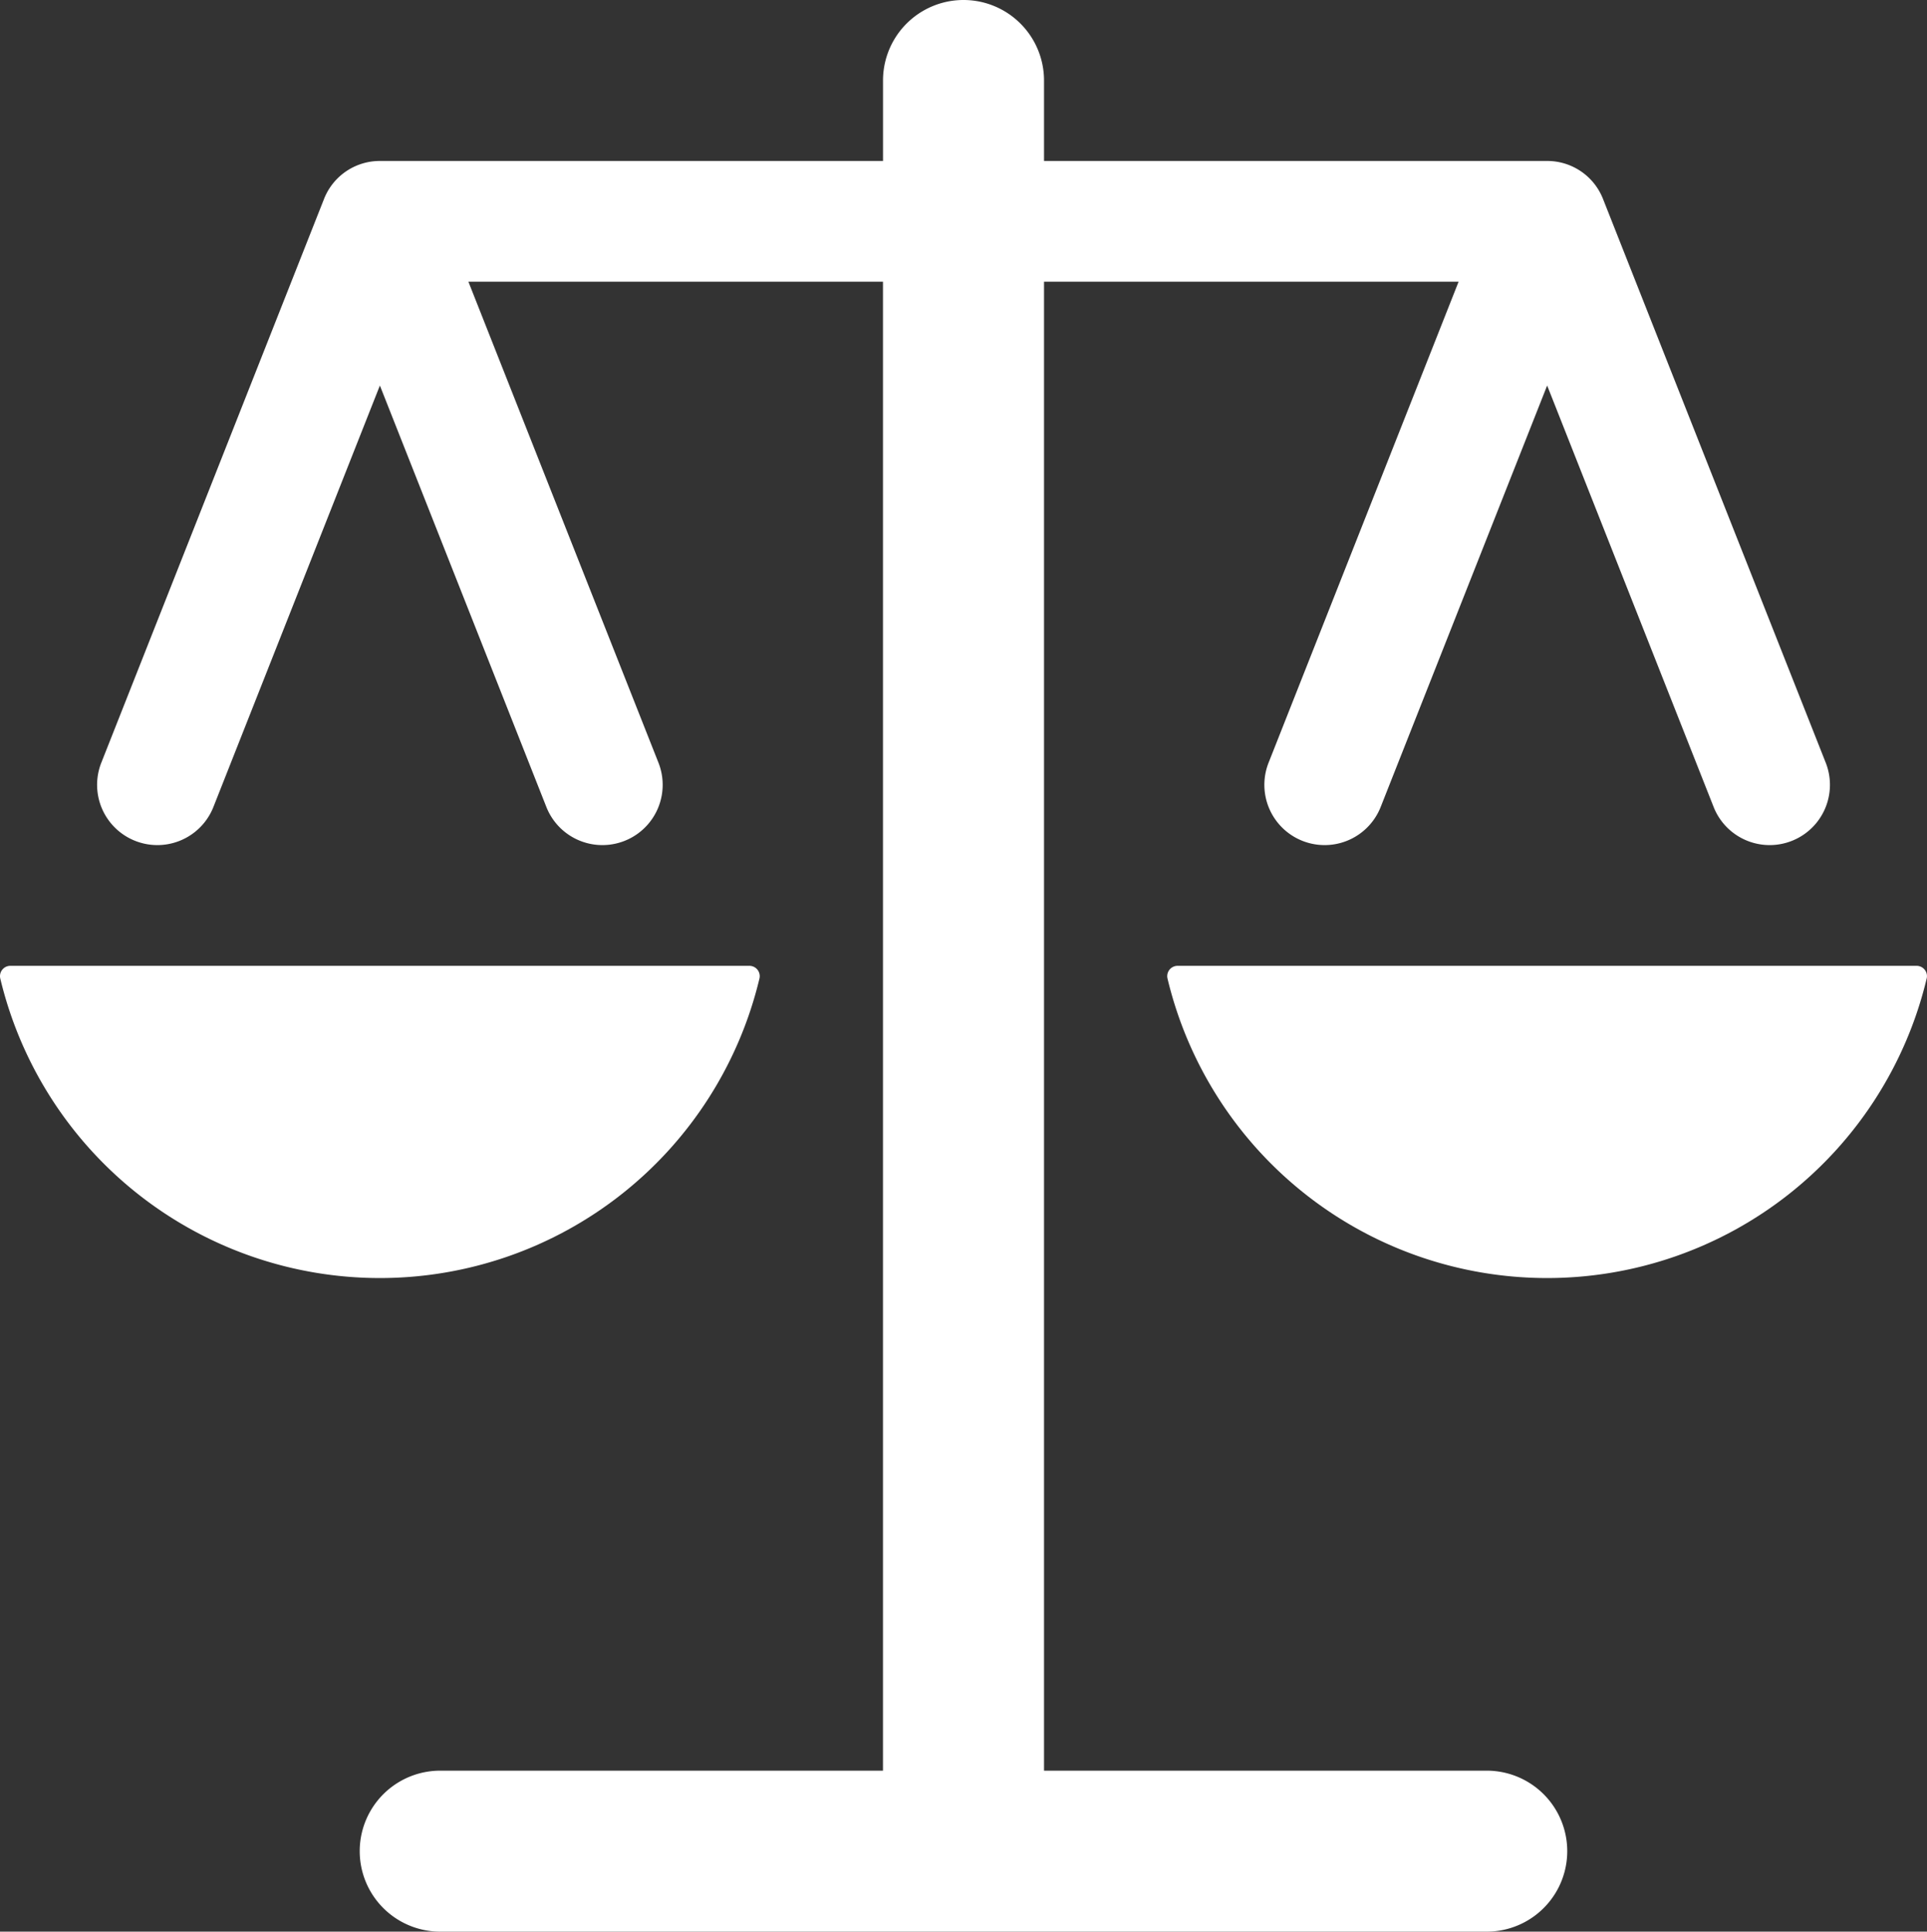
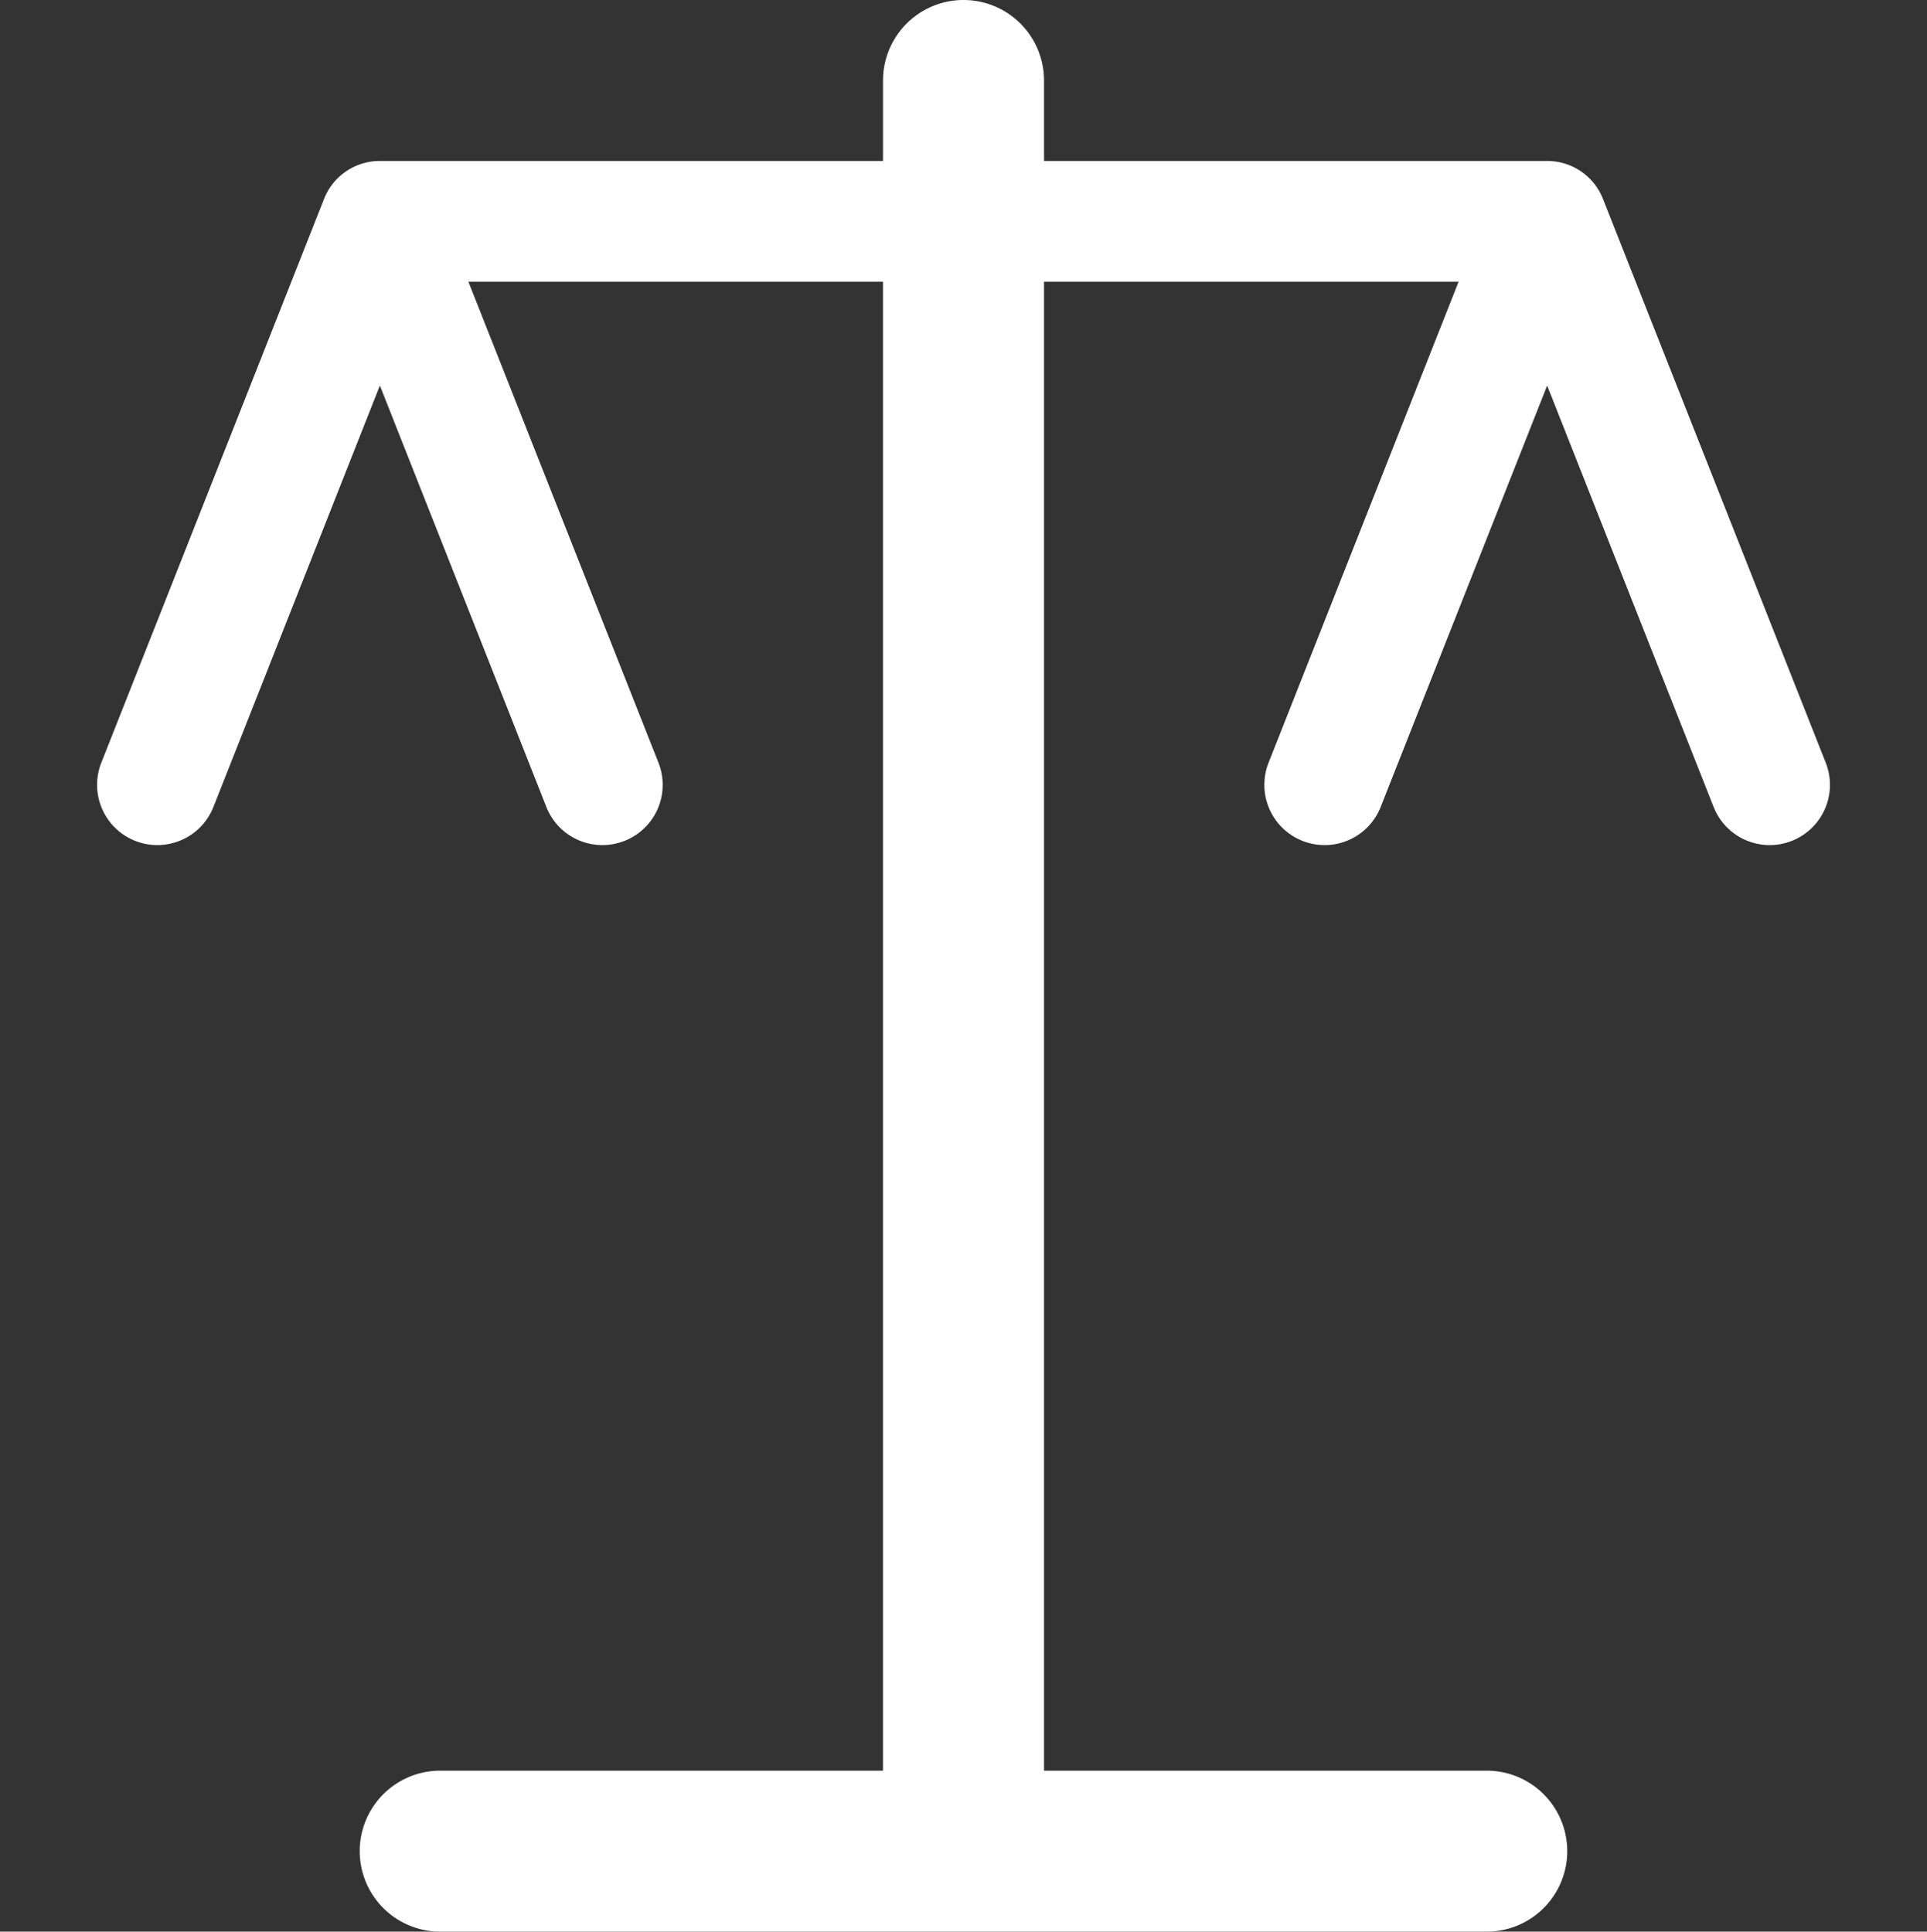
<svg xmlns="http://www.w3.org/2000/svg" viewBox="0 0 47.875 48">
  <rect x="0" y="0" width="47.875" height="48" fill="#333333" stroke="none" />
  <g fill="#418fde" data-name="Layer 2">
    <path d="M36.938 44h-11V7h10.3l-4.721 11.953a1.497 1.497 0 1 0 2.785 1.1L38.438 9.58l4.136 10.473a1.497 1.497 0 1 0 2.785-1.1L39.828 4.95a1.488 1.488 0 0 0-1.39-.95h-12.5V2a2 2 0 0 0-4 0v2h-12.5a1.488 1.488 0 0 0-1.39.95L2.517 18.953a1.497 1.497 0 1 0 2.785 1.1L9.438 9.58l4.136 10.473a1.497 1.497 0 1 0 2.785-1.1L11.637 7h10.3v37h-11a2 2 0 1 0 0 4h26a2 2 0 0 0 0-4z" style="fill: #ffffff;" />
-     <path d="M18.869 24.312a.257.257 0 0 0-.25-.312H.256a.257.257 0 0 0-.25.312 9.696 9.696 0 0 0 18.863 0zM47.62 24H29.255a.257.257 0 0 0-.25.312 9.696 9.696 0 0 0 18.863 0 .257.257 0 0 0-.25-.312z" style="fill: #ffffff;" />
  </g>
</svg>